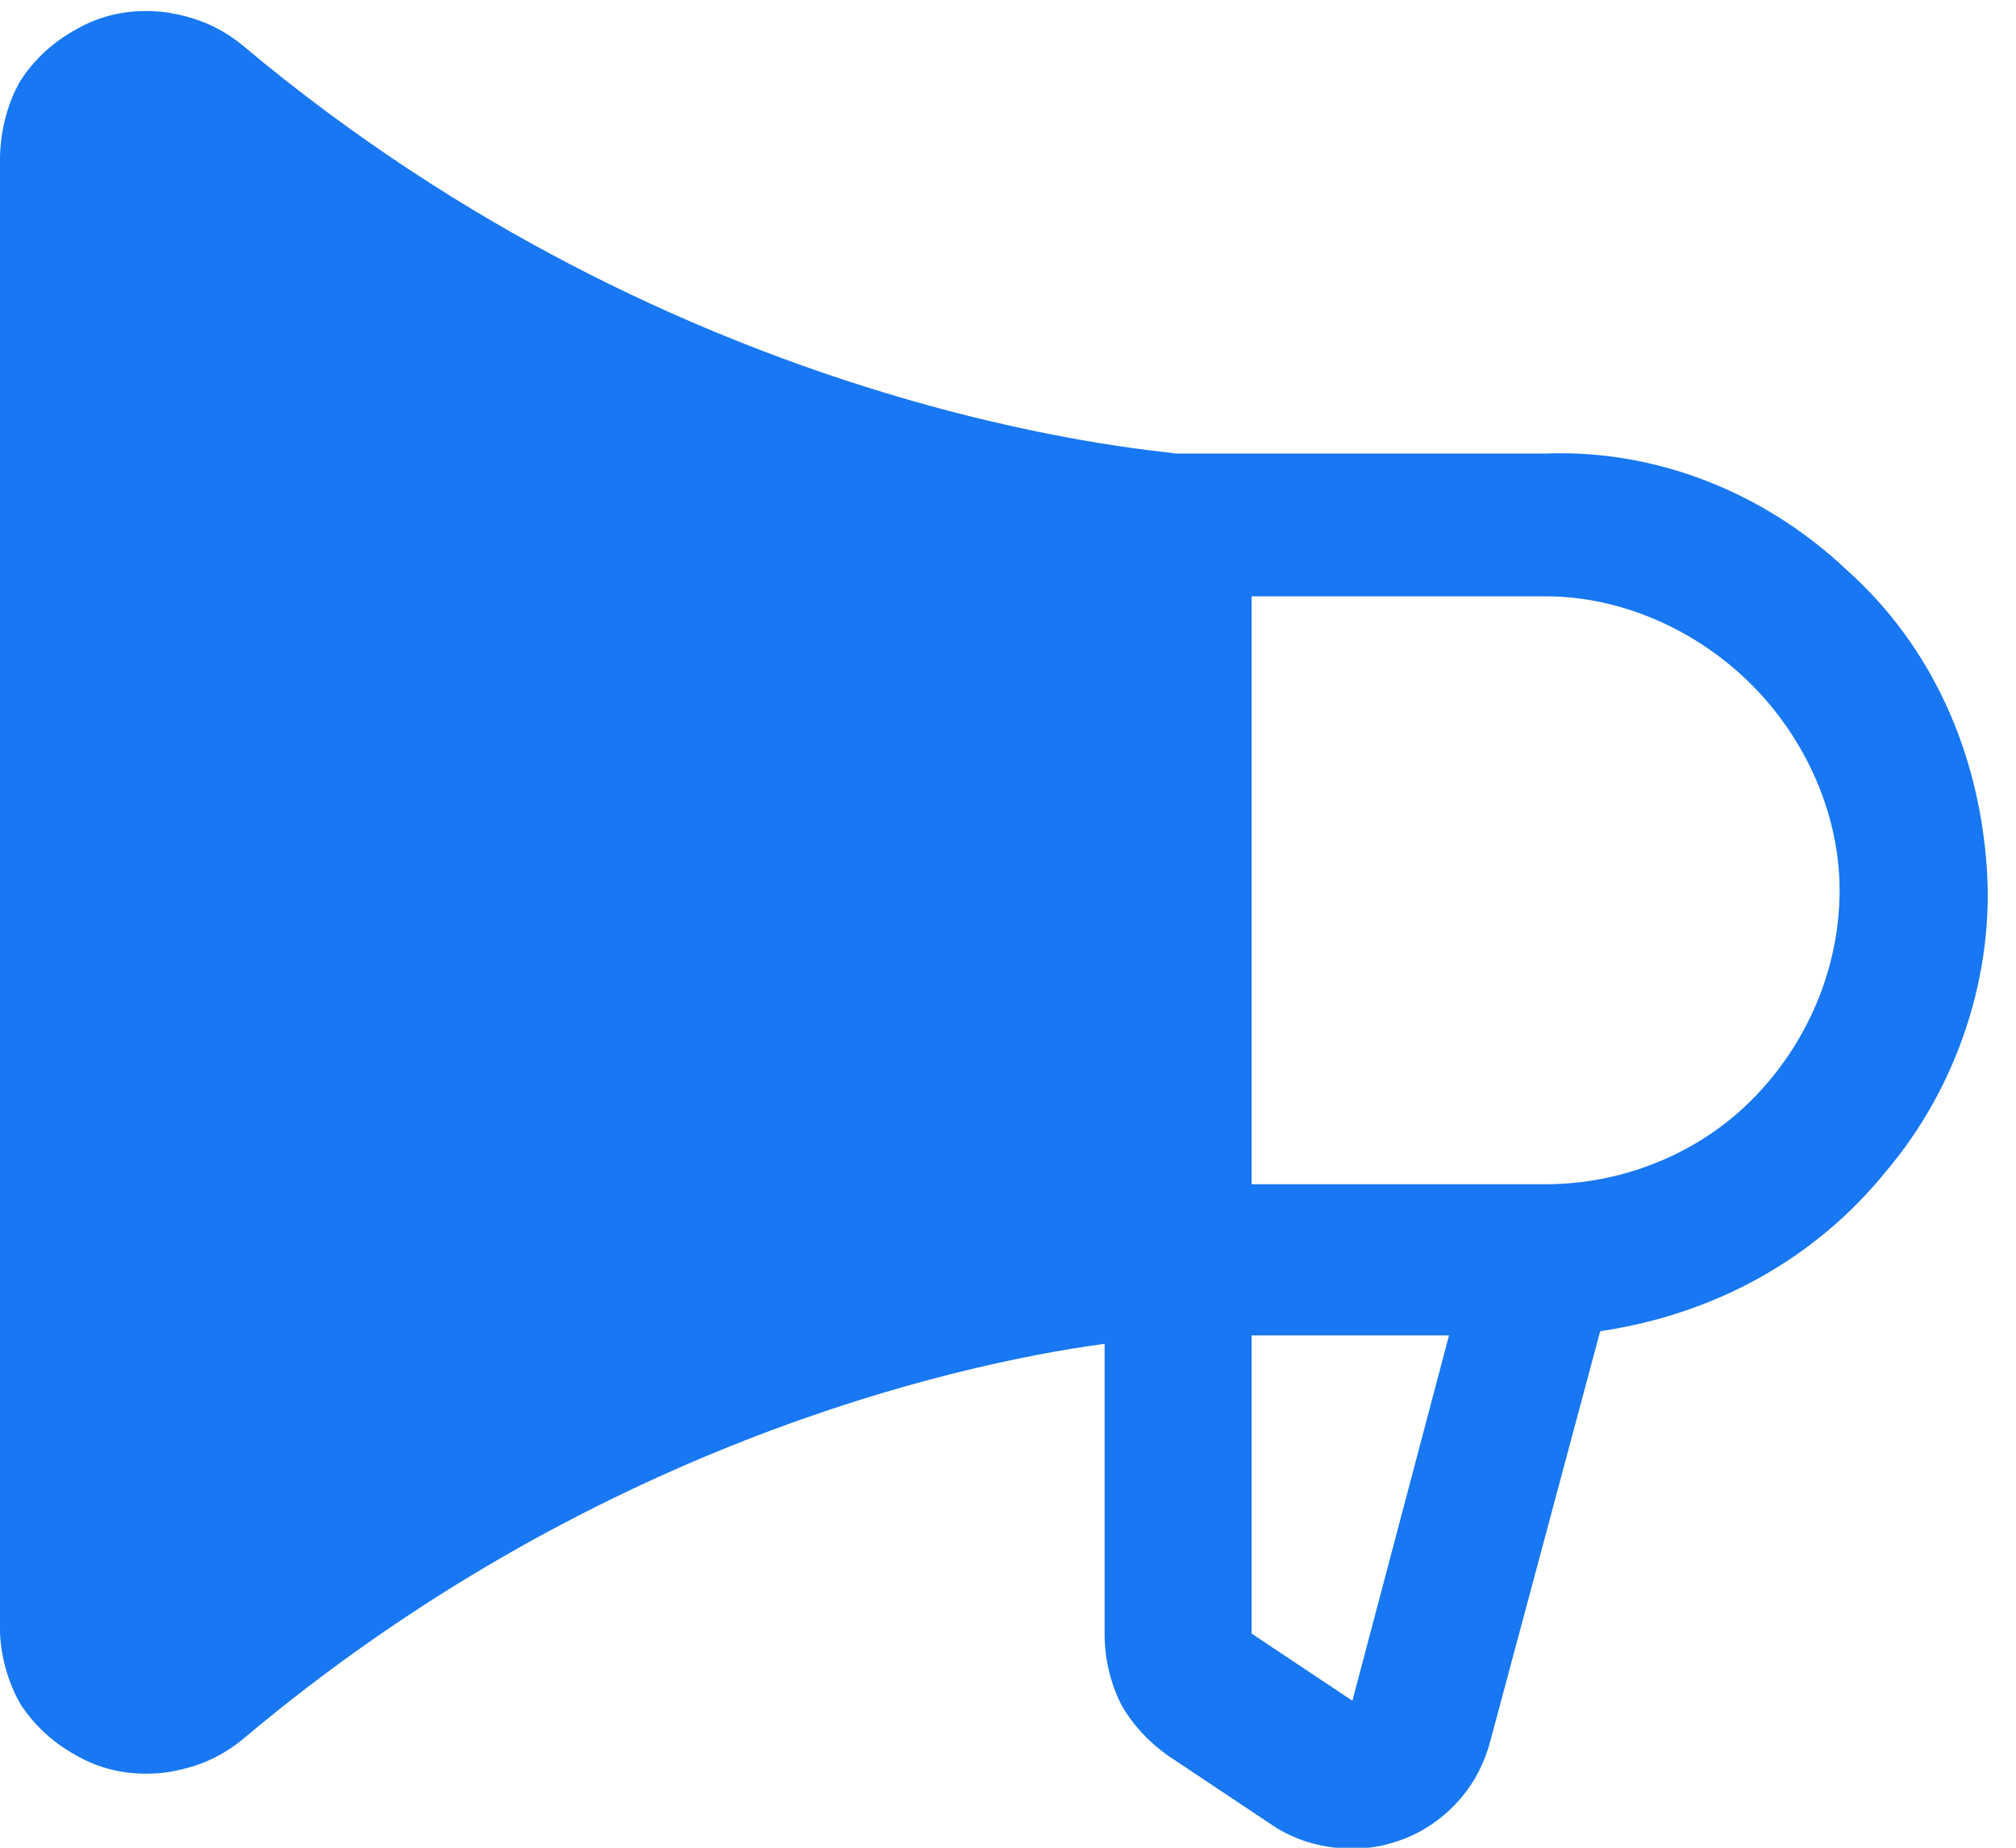
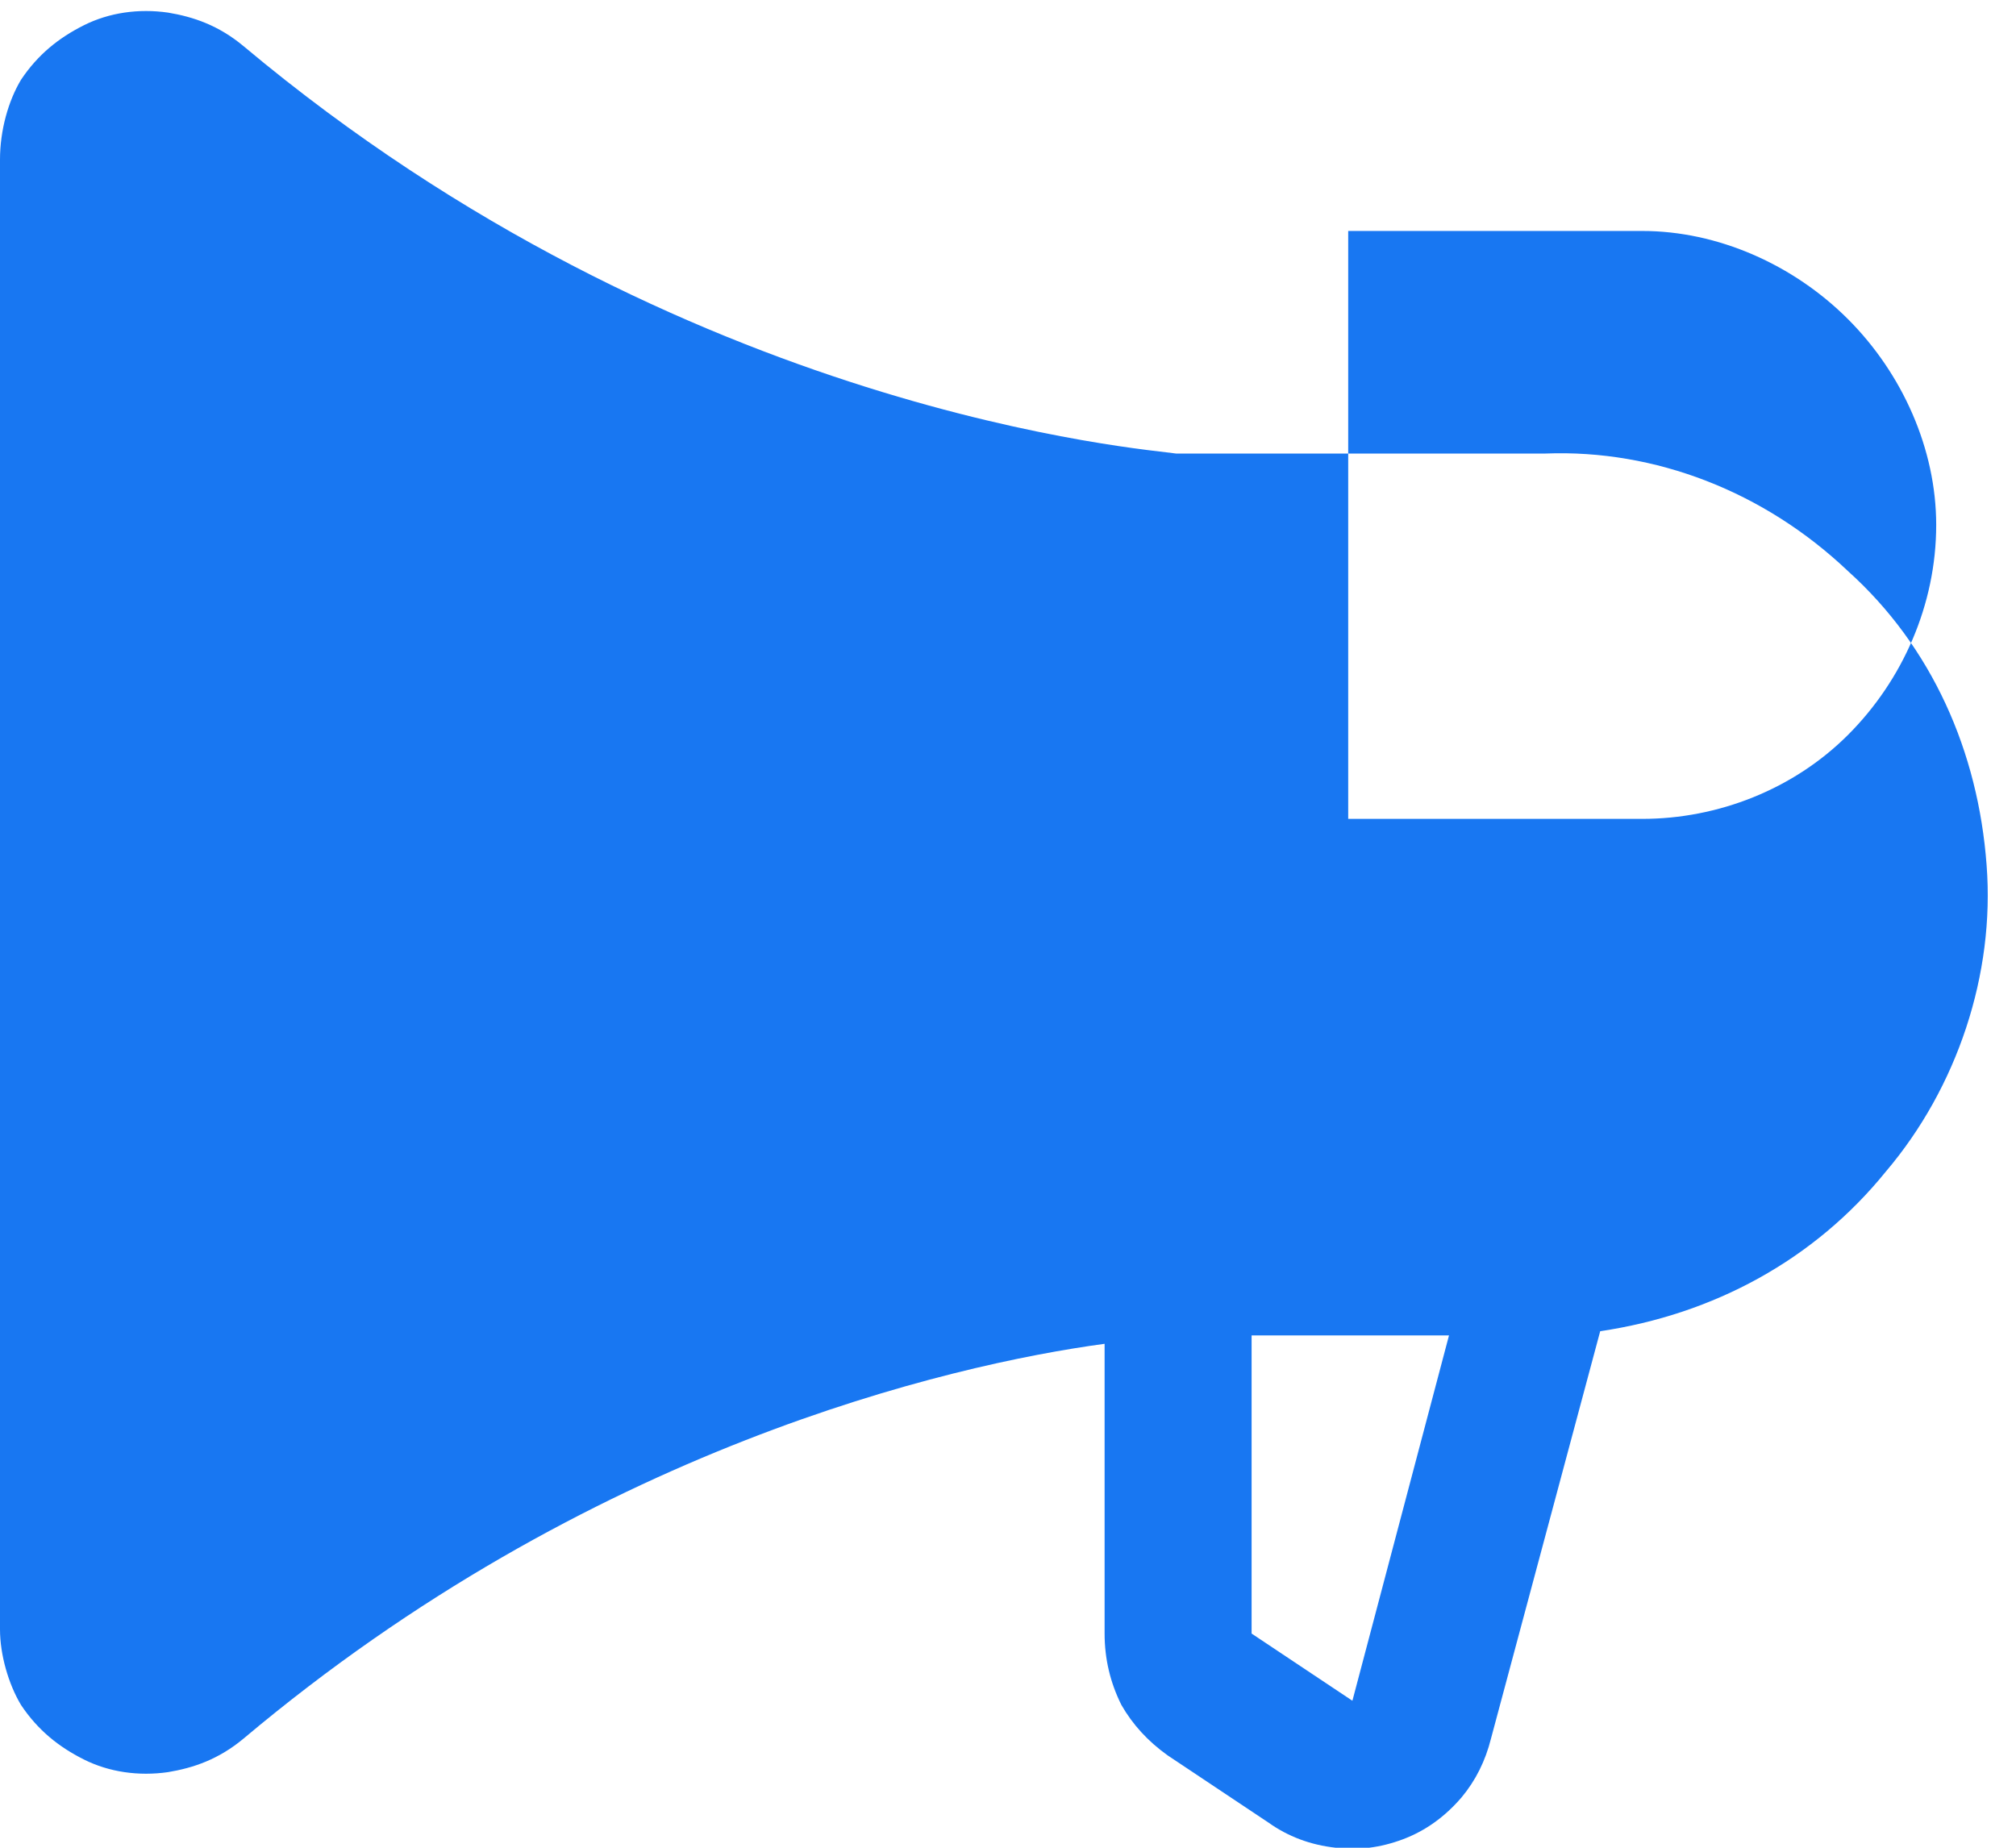
<svg xmlns="http://www.w3.org/2000/svg" version="1.2" viewBox="0 0 48 44" width="48" height="44">
  <style>.a{fill:#1877f2}</style>
-   <path class="a" d="m36.8 10.8h-8.8c-0.6-0.1-11.7-0.9-22.2-9.7-0.6-0.5-1.2-0.7-1.8-0.8-0.7-0.1-1.4 0-2 0.3-0.6 0.3-1.1 0.7-1.5 1.3-0.3 0.5-0.5 1.2-0.5 1.9v35c0 0.6 0.2 1.3 0.5 1.8 0.4 0.6 0.9 1 1.5 1.3 0.6 0.3 1.3 0.4 2 0.3 0.6-0.1 1.2-0.3 1.8-0.8 8.2-6.9 16.8-8.9 20.5-9.4v6.9q0 0.9 0.4 1.7 0.4 0.7 1.1 1.2l2.4 1.6q0.7 0.5 1.6 0.6 0.8 0.1 1.6-0.2 0.8-0.3 1.4-1 0.5-0.6 0.7-1.4l2.6-9.7c2.7-0.4 5.1-1.7 6.8-3.8 1.7-2 2.6-4.7 2.4-7.3-0.2-2.7-1.3-5.2-3.3-7-2-1.9-4.6-2.9-7.2-2.8zm-4.6 29.7l-2.4-1.6v-7.1h4.7zm4.6-12.3h-7v-14h7c1.8 0 3.6 0.8 4.9 2.1 1.3 1.3 2.1 3.1 2.1 4.9 0 1.9-0.8 3.7-2.1 5-1.3 1.3-3.1 2-4.9 2z" />
+   <path class="a" d="m36.8 10.8h-8.8c-0.6-0.1-11.7-0.9-22.2-9.7-0.6-0.5-1.2-0.7-1.8-0.8-0.7-0.1-1.4 0-2 0.3-0.6 0.3-1.1 0.7-1.5 1.3-0.3 0.5-0.5 1.2-0.5 1.9v35c0 0.6 0.2 1.3 0.5 1.8 0.4 0.6 0.9 1 1.5 1.3 0.6 0.3 1.3 0.4 2 0.3 0.6-0.1 1.2-0.3 1.8-0.8 8.2-6.9 16.8-8.9 20.5-9.4v6.9q0 0.9 0.4 1.7 0.4 0.7 1.1 1.2l2.4 1.6q0.7 0.5 1.6 0.6 0.8 0.1 1.6-0.2 0.8-0.3 1.4-1 0.5-0.6 0.7-1.4l2.6-9.7c2.7-0.4 5.1-1.7 6.8-3.8 1.7-2 2.6-4.7 2.4-7.3-0.2-2.7-1.3-5.2-3.3-7-2-1.9-4.6-2.9-7.2-2.8zm-4.6 29.7l-2.4-1.6v-7.1h4.7m4.6-12.3h-7v-14h7c1.8 0 3.6 0.8 4.9 2.1 1.3 1.3 2.1 3.1 2.1 4.9 0 1.9-0.8 3.7-2.1 5-1.3 1.3-3.1 2-4.9 2z" />
</svg>